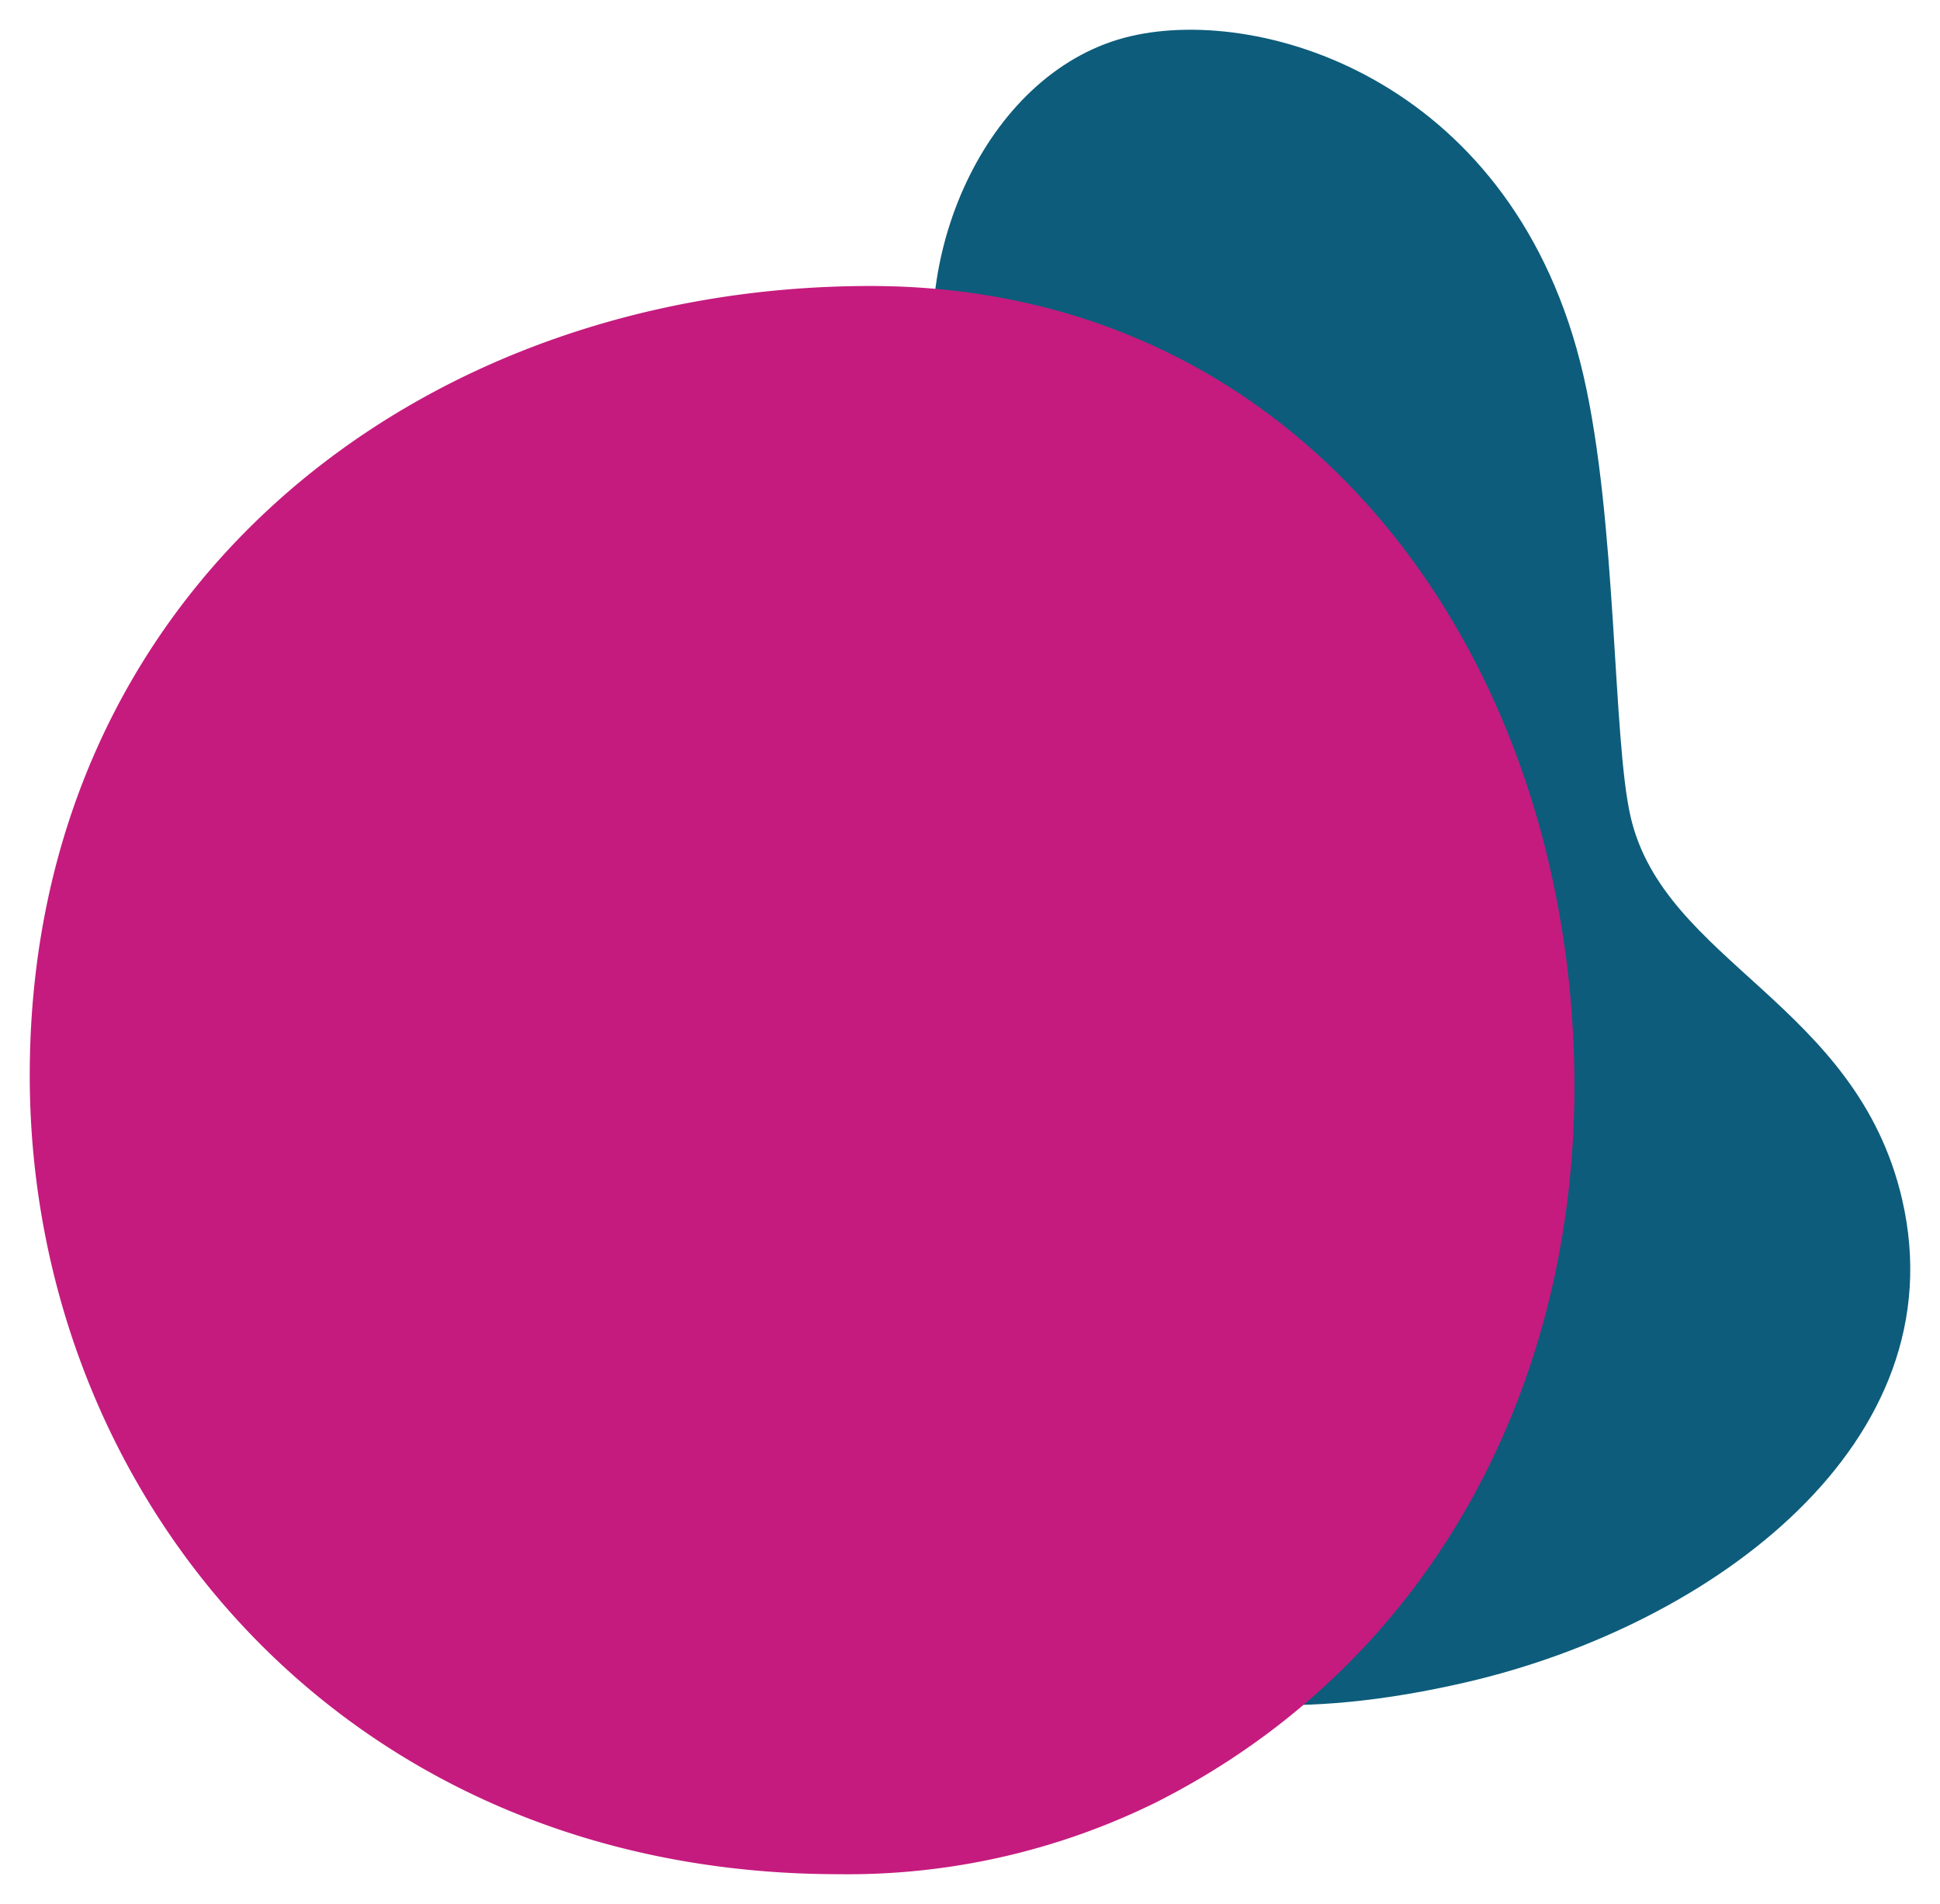
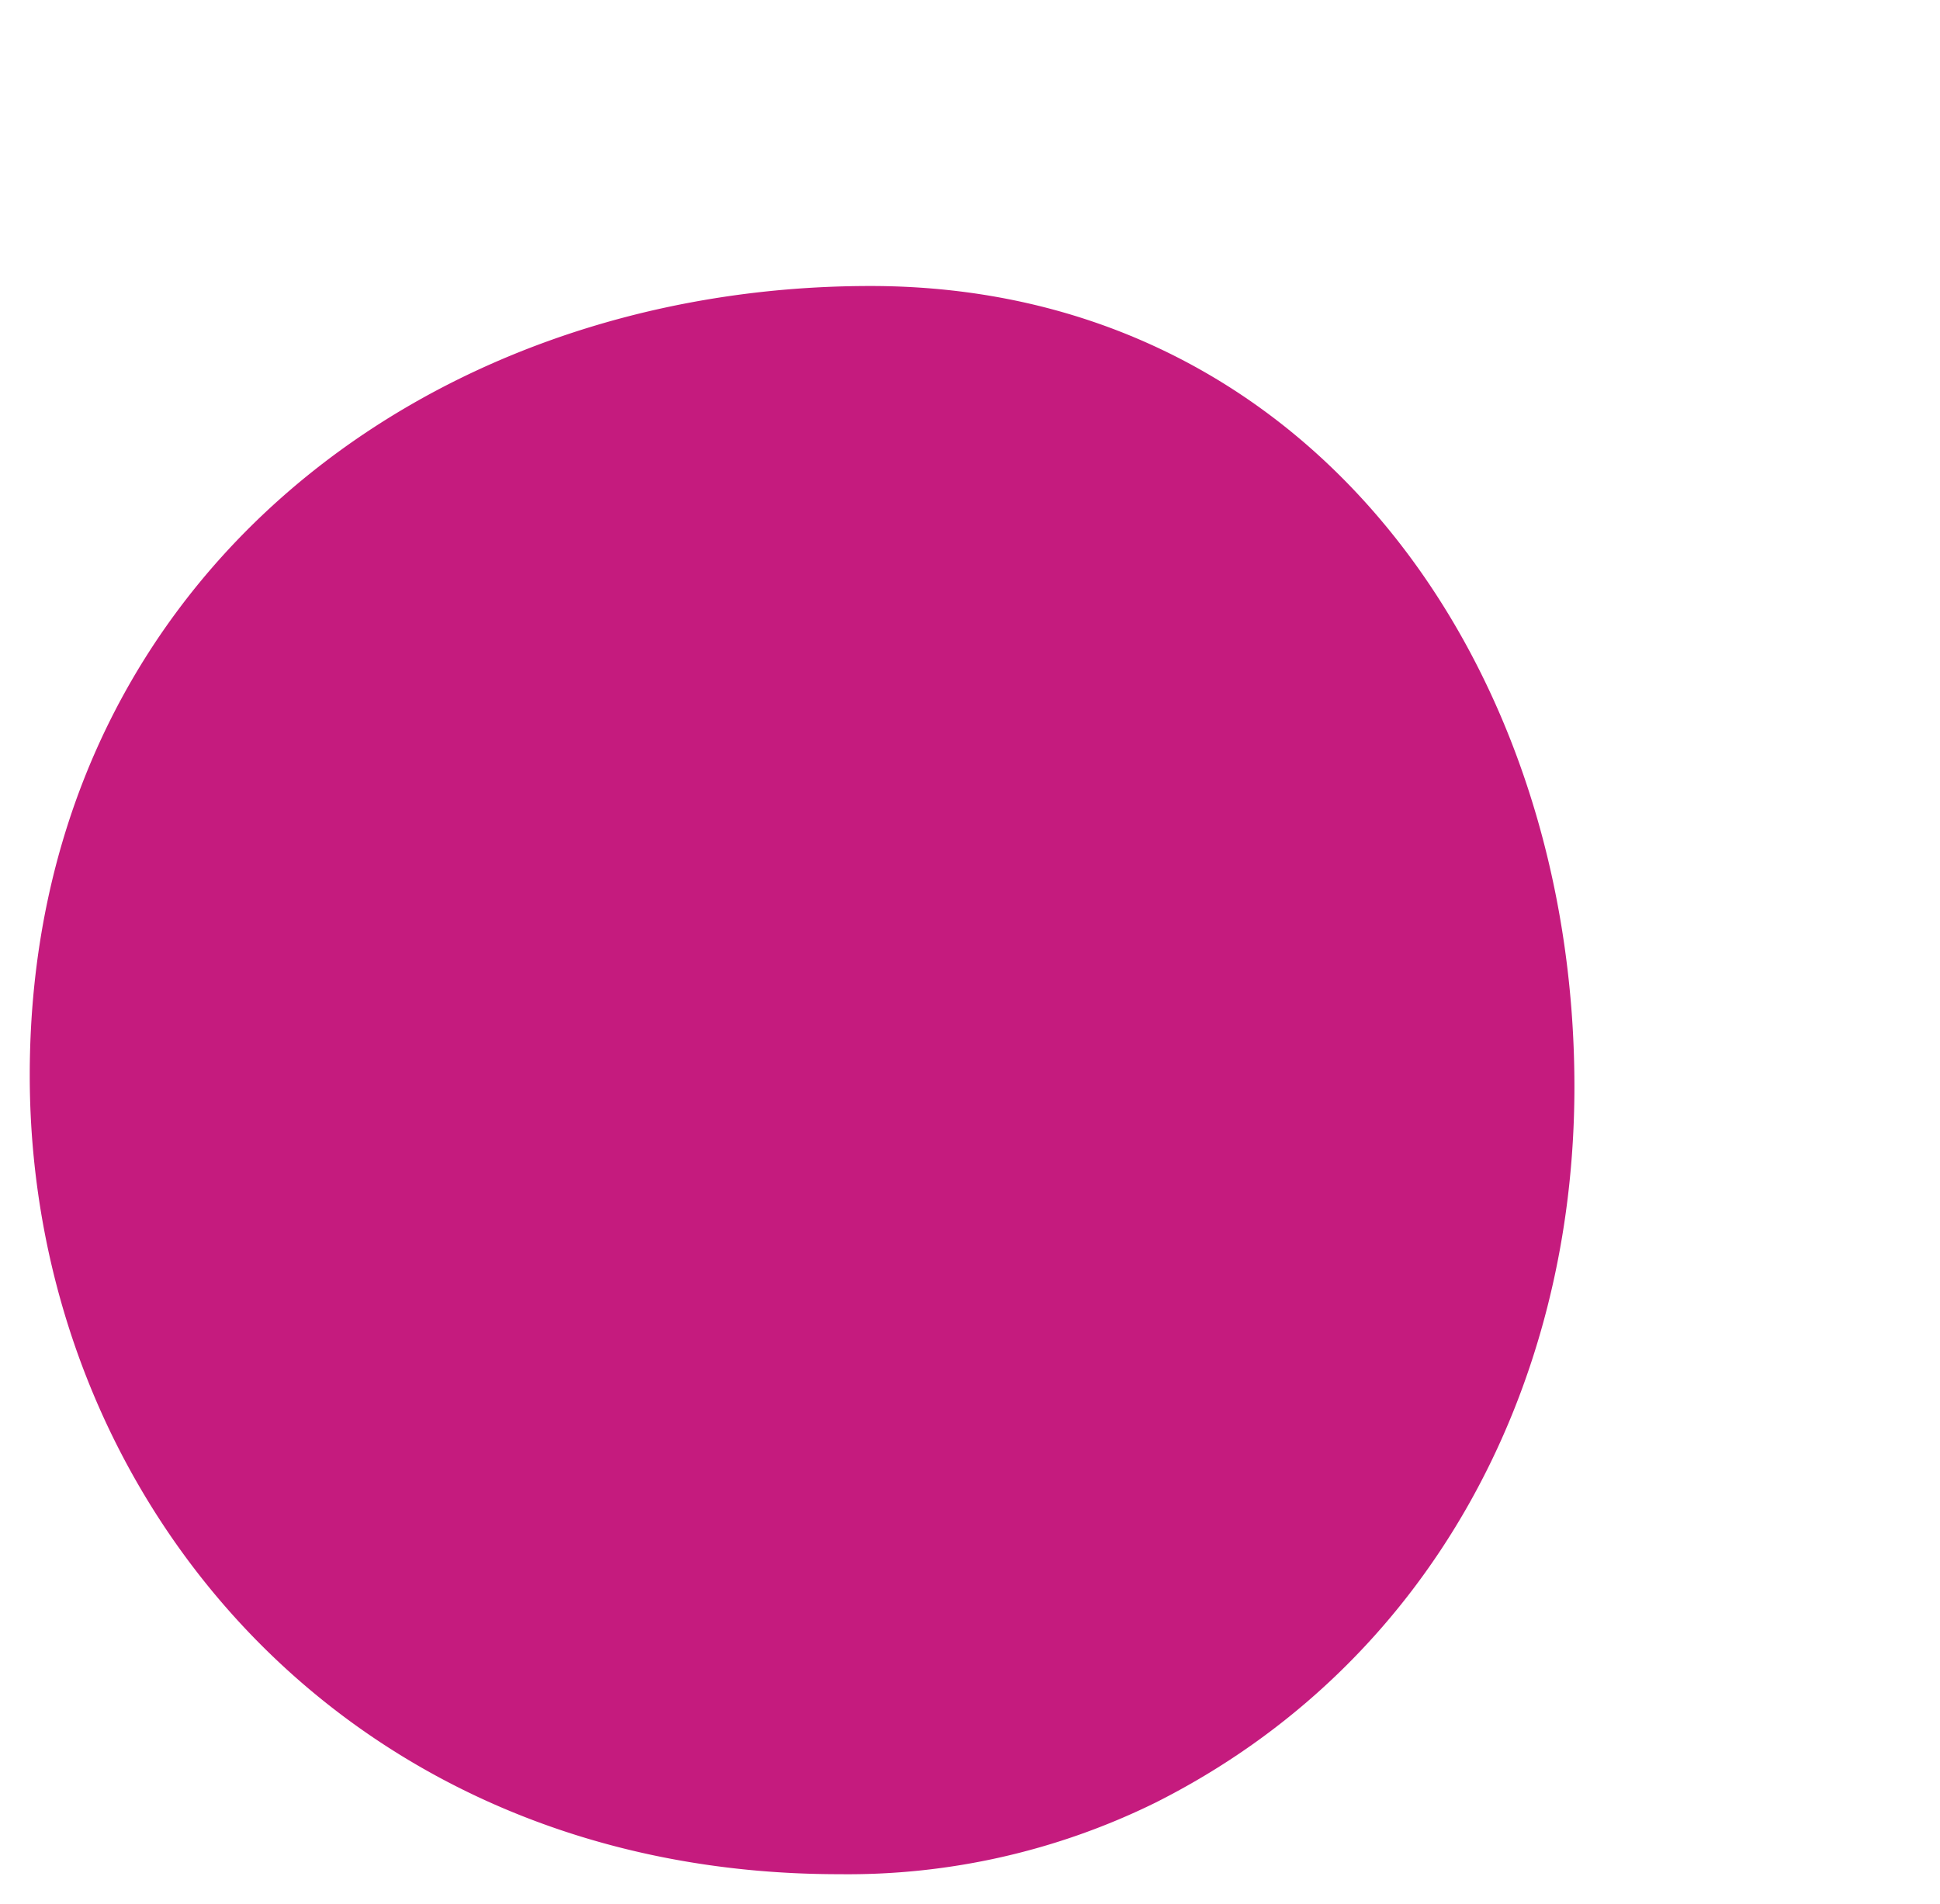
<svg xmlns="http://www.w3.org/2000/svg" width="206.067" height="202.274" viewBox="0 0 206.067 202.274">
  <defs>
    <filter id="Path_195" x="93.133" y="0" width="112.934" height="184.313" filterUnits="userSpaceOnUse">
      <feOffset dx="2.107" dy="2.105" input="SourceAlpha" />
      <feGaussianBlur stdDeviation="1.053" result="blur" />
      <feFlood flood-color="#001534" flood-opacity="0.302" />
      <feComposite operator="in" in2="blur" />
      <feComposite in="SourceGraphic" />
    </filter>
    <filter id="Path_196" x="0" y="27.228" width="170.396" height="175.046" filterUnits="userSpaceOnUse">
      <feOffset dx="2.107" dy="2.105" input="SourceAlpha" />
      <feGaussianBlur stdDeviation="1.053" result="blur-2" />
      <feFlood flood-color="#001534" flood-opacity="0.302" />
      <feComposite operator="in" in2="blur-2" />
      <feComposite in="SourceGraphic" />
    </filter>
  </defs>
  <g id="Group_57" data-name="Group 57" transform="translate(-744.307 -450.971)">
    <g transform="matrix(1, 0, 0, 1, 744.31, 450.97)" filter="url(#Path_195)">
-       <path id="Path_195-2" data-name="Path 195" d="M849.735,491.6c.956,4.118,5.168,11.728,7.192,20.451,4.88,21.032-17.016,55-9,89.529,4.847,20.884,22.467,34.17,57.684,26,26.2-6.081,52.274-25.477,46.279-51.31-4.826-20.792-25.247-25.161-28.833-40.614-1.932-8.327-1.425-31.436-5.036-47-7.189-30.973-33.8-39.26-48.05-35.951C854.927,456.195,846.067,475.795,849.735,491.6Z" transform="translate(-751.96 -450.97)" fill="#0d5c7b" />
-     </g>
+       </g>
    <g transform="matrix(1, 0, 0, 1, 744.31, 450.97)" filter="url(#Path_196)">
      <path id="Path_196-2" data-name="Path 196" d="M864.974,642.593a73.929,73.929,0,0,1-33.647,7.622c-52.563,0-85.967-40.213-85.967-84.867,0-51.687,41.342-83.858,89.292-83.858,46.75,0,74.783,40.184,74.783,85.071C909.435,598.531,894.1,627.914,864.974,642.593Z" transform="translate(-744.31 -453.21)" fill="#c51b7e" />
    </g>
  </g>
</svg>